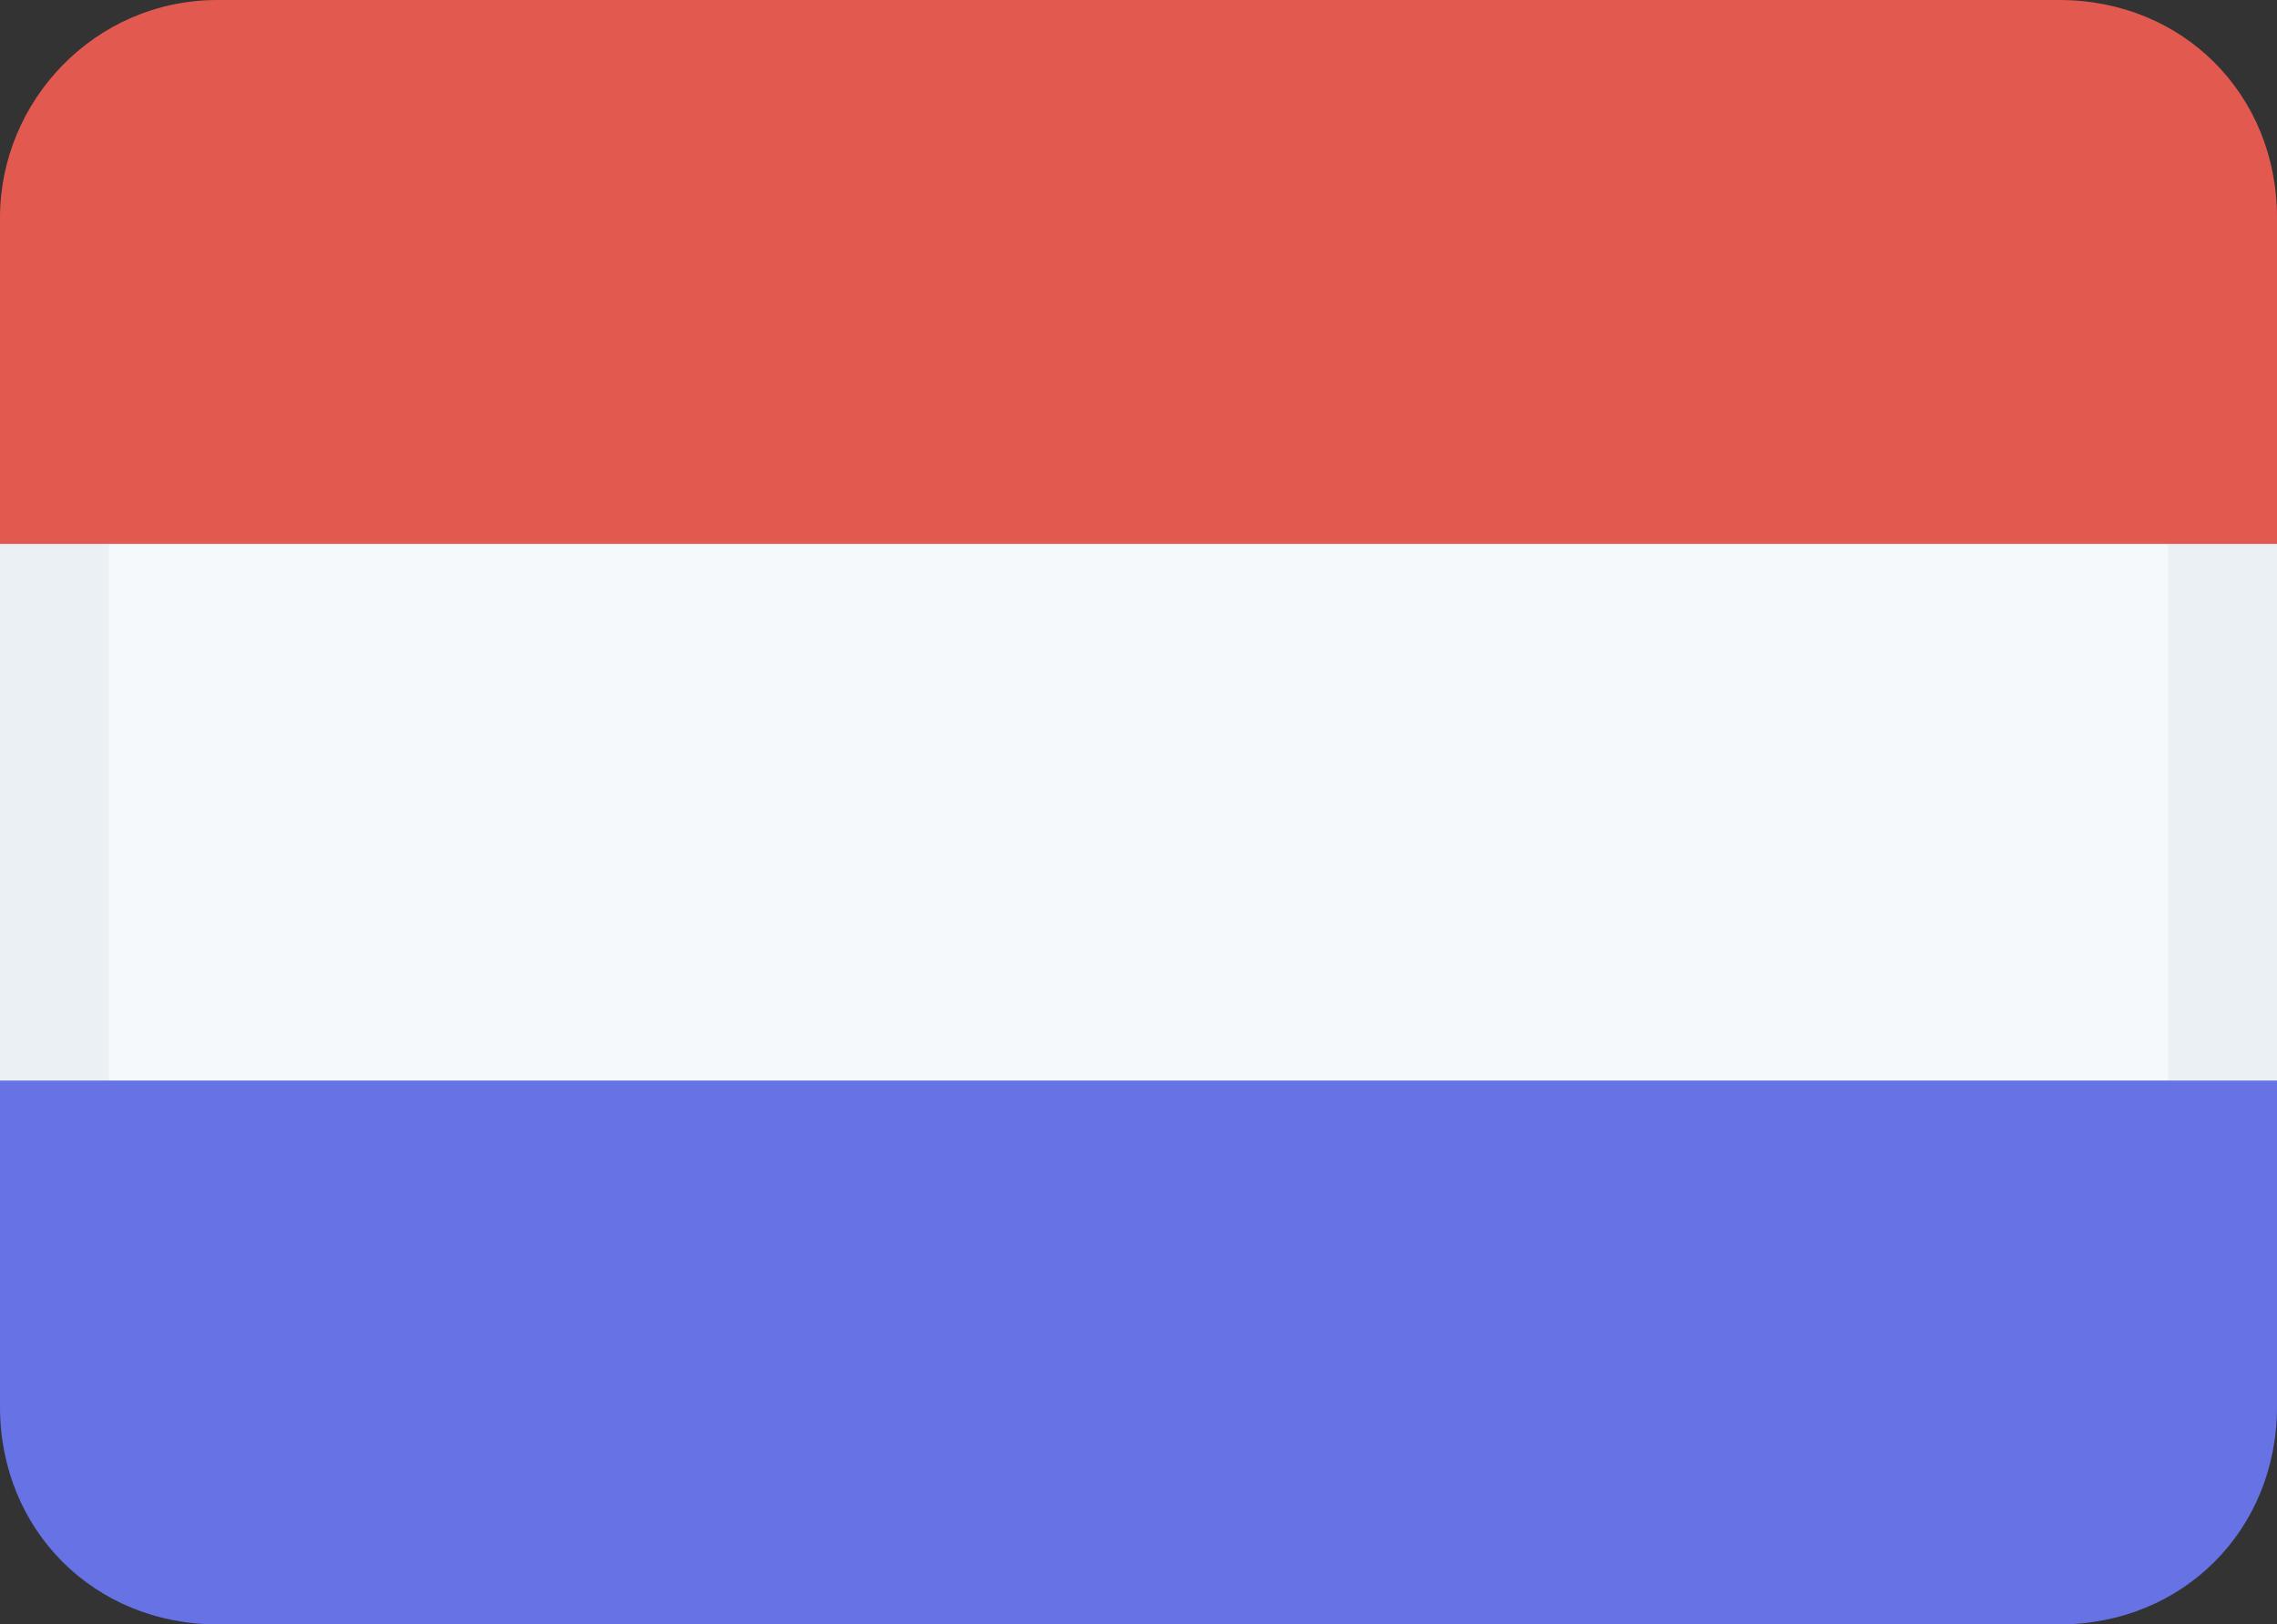
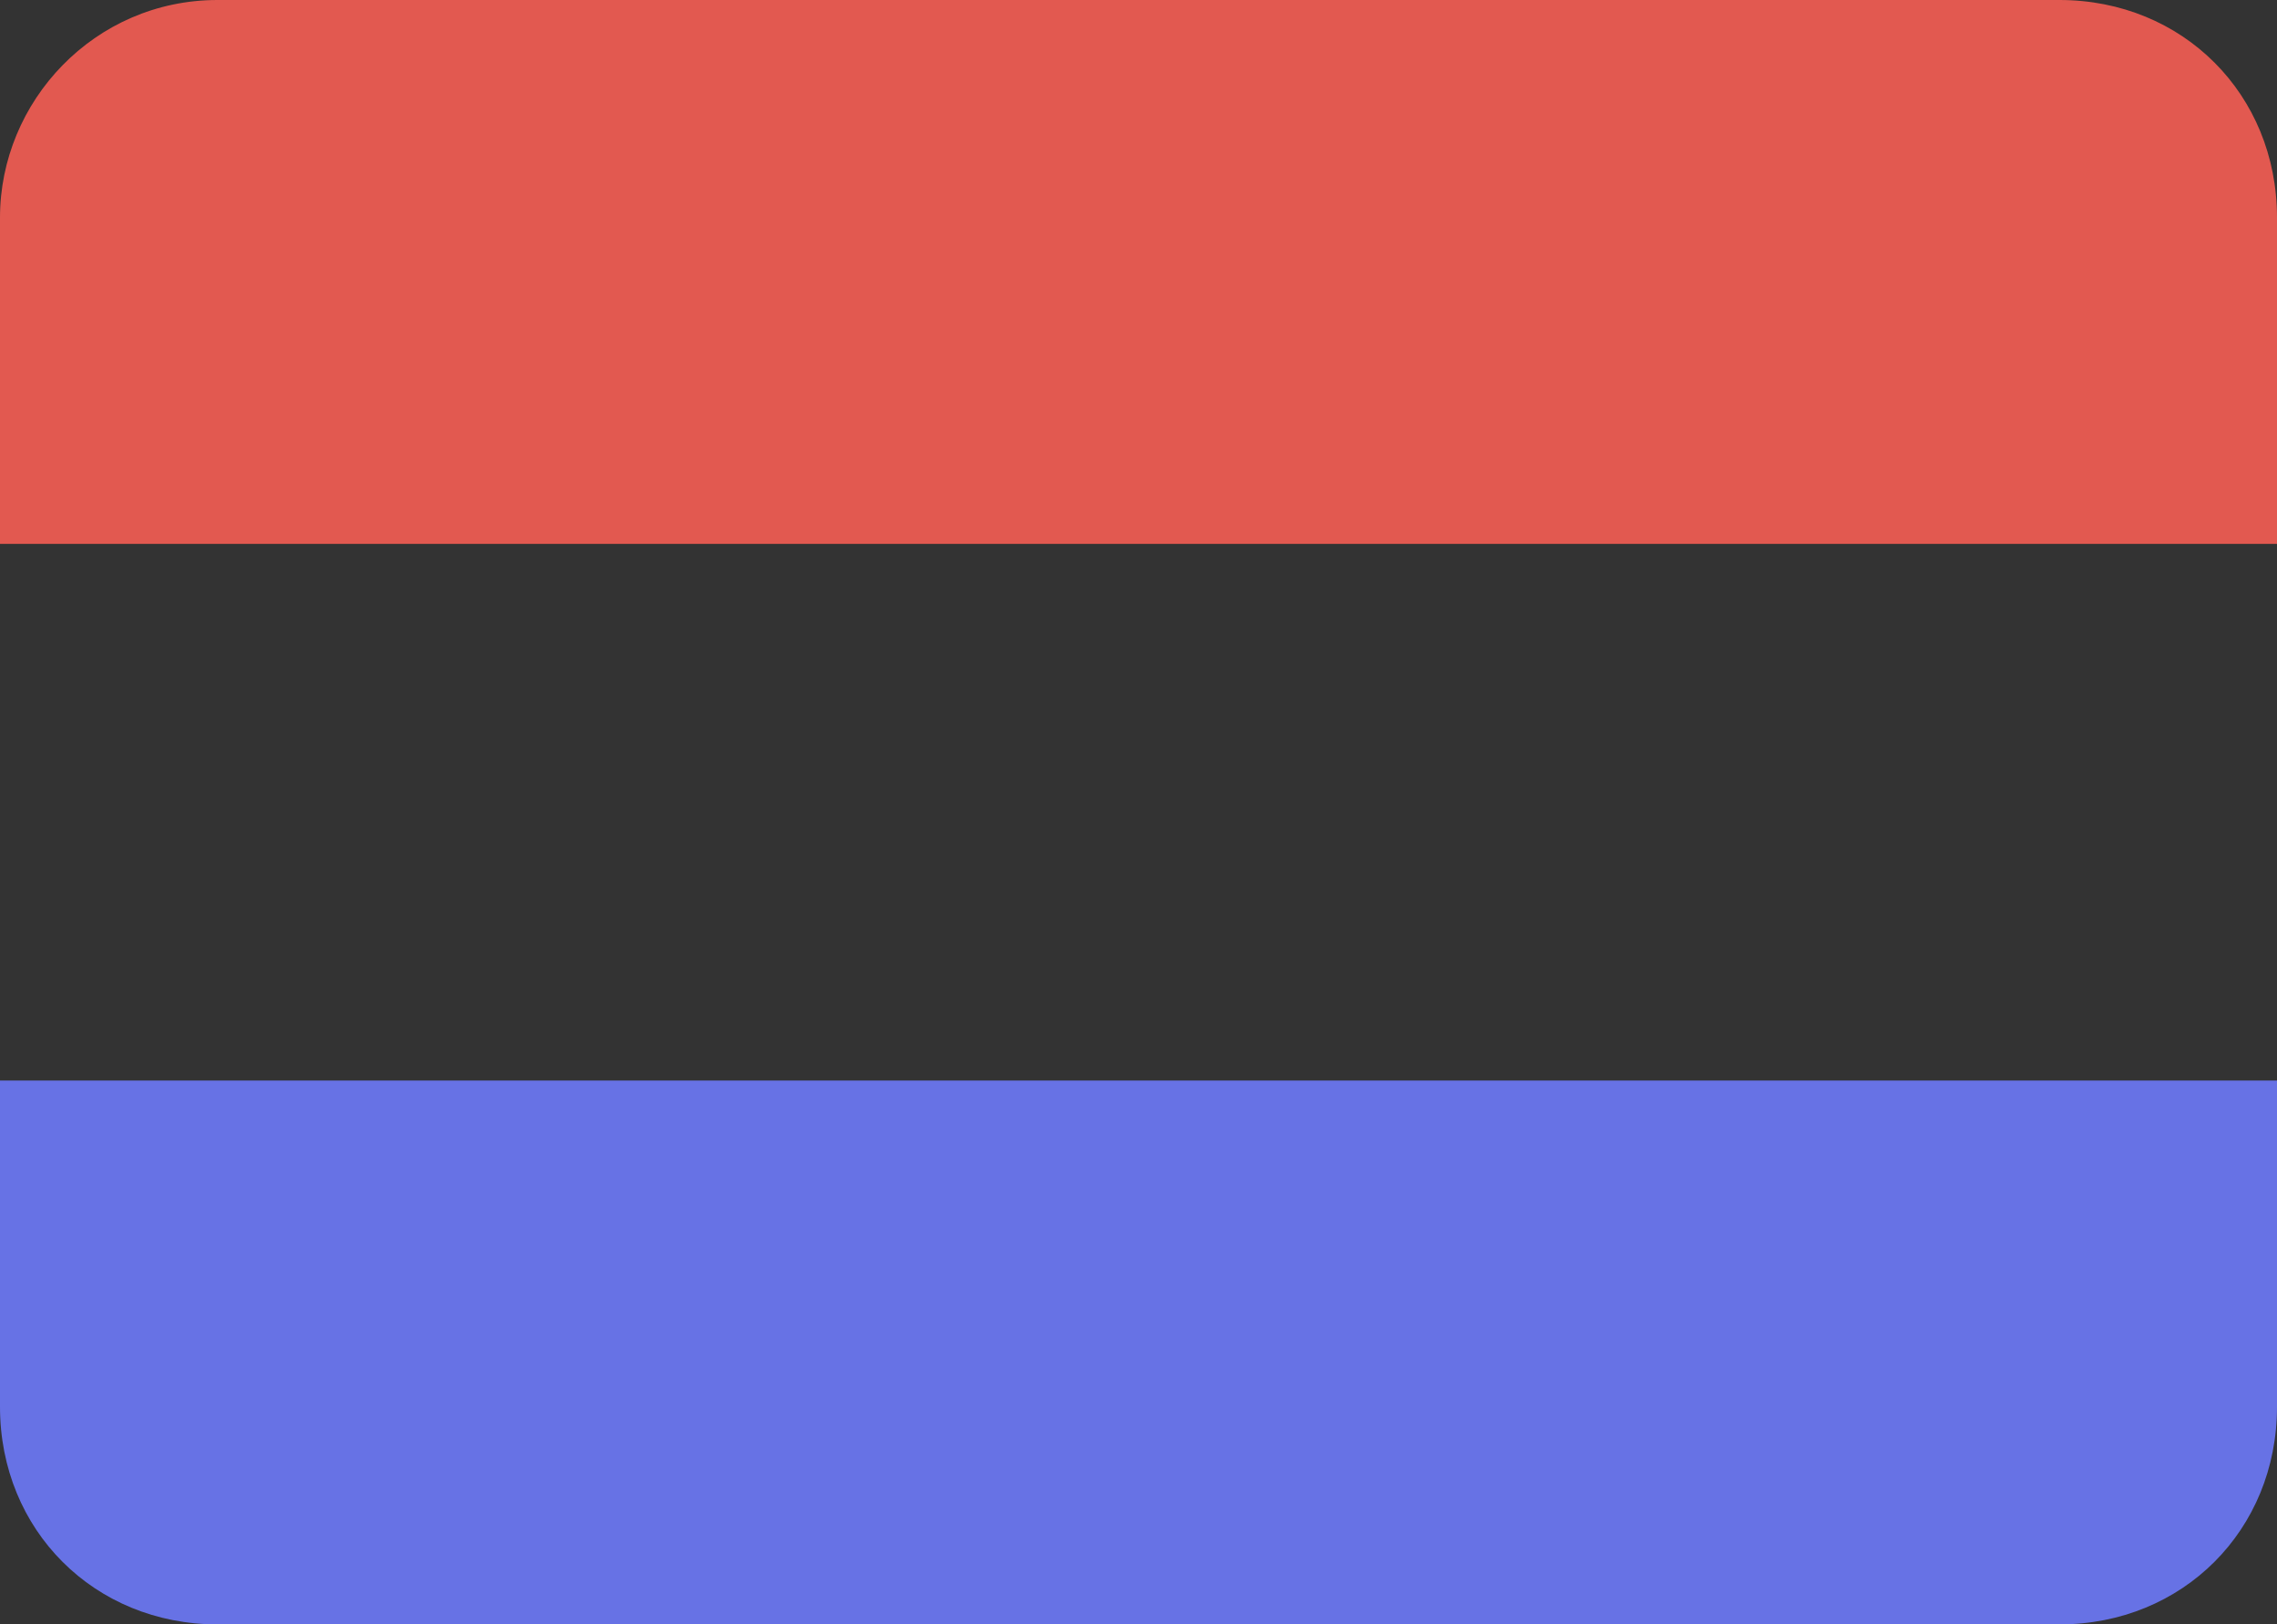
<svg xmlns="http://www.w3.org/2000/svg" version="1.1" id="Слой_1" x="0px" y="0px" viewBox="0 0 31.4 22.4" style="enable-background:new 0 0 31.4 22.4;" xml:space="preserve">
  <rect x="0" y="0" width="31.4" height="22.4" fill="#333333" stroke="none" />
  <style type="text/css">
	.st0{fill:#F6F9FC;}
	.st1{opacity:0.1;}
	.st2{fill:#8898AA;}
	.st3{fill:#E25950;}
	.st4{fill:#6772E5;}
</style>
  <g>
    <g>
      <g>
-         <path class="st0" d="M0,6h31.4v10.4H0V6z" />
-       </g>
+         </g>
      <g class="st1">
-         <path class="st2" d="M0,6h1.5v10.4H0V6z M29.9,16.4V6h1.5v10.4H29.9z" />
-       </g>
+         </g>
      <g>
        <path class="st3" d="M31.4,3v4.5H0V3c0-1.6,1.3-3,3-3h25.4C30.1,0,31.4,1.3,31.4,3C31.4,3,31.4,3,31.4,3z" />
      </g>
      <g>
        <path class="st4" d="M0,19.4v-4.5h31.4v4.5c0,1.7-1.3,3-3,3c0,0,0,0,0,0H3C1.3,22.4,0,21.1,0,19.4C0,19.4,0,19.4,0,19.4z" />
      </g>
    </g>
  </g>
</svg>